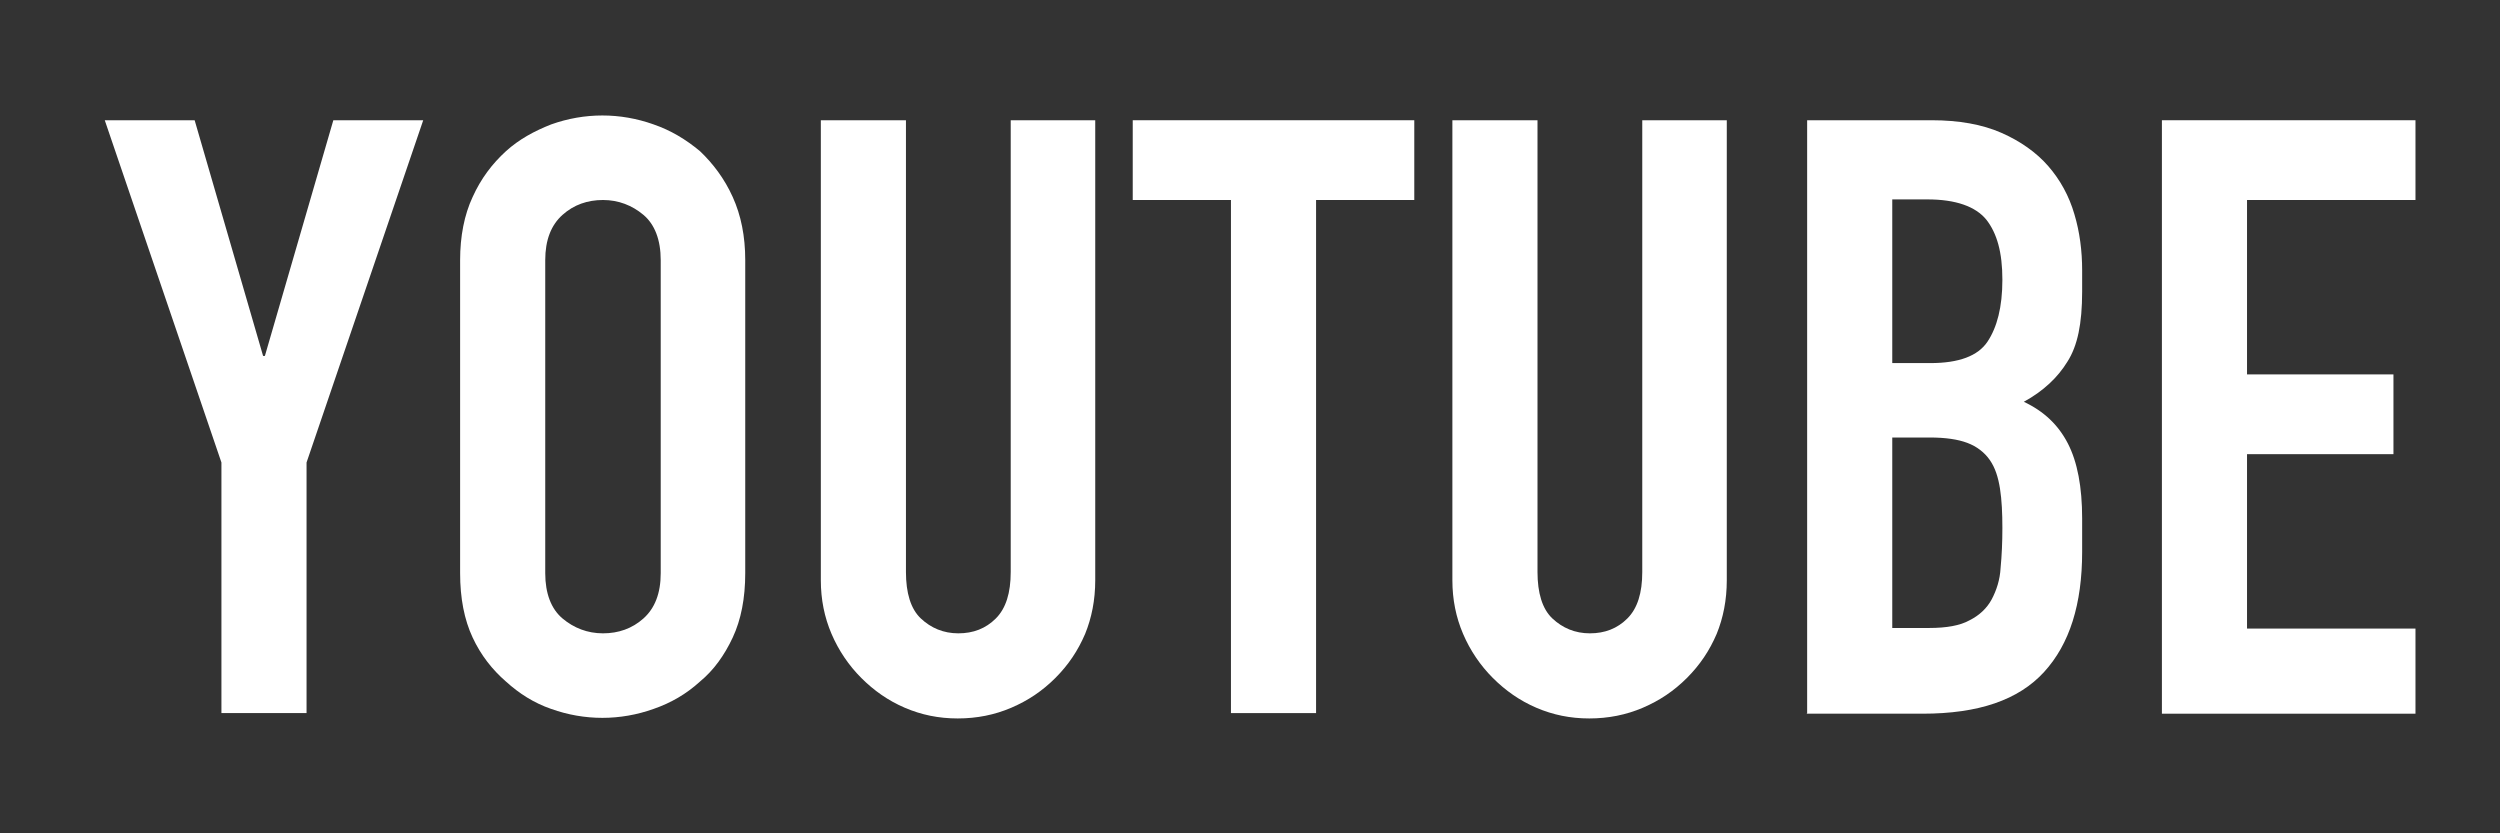
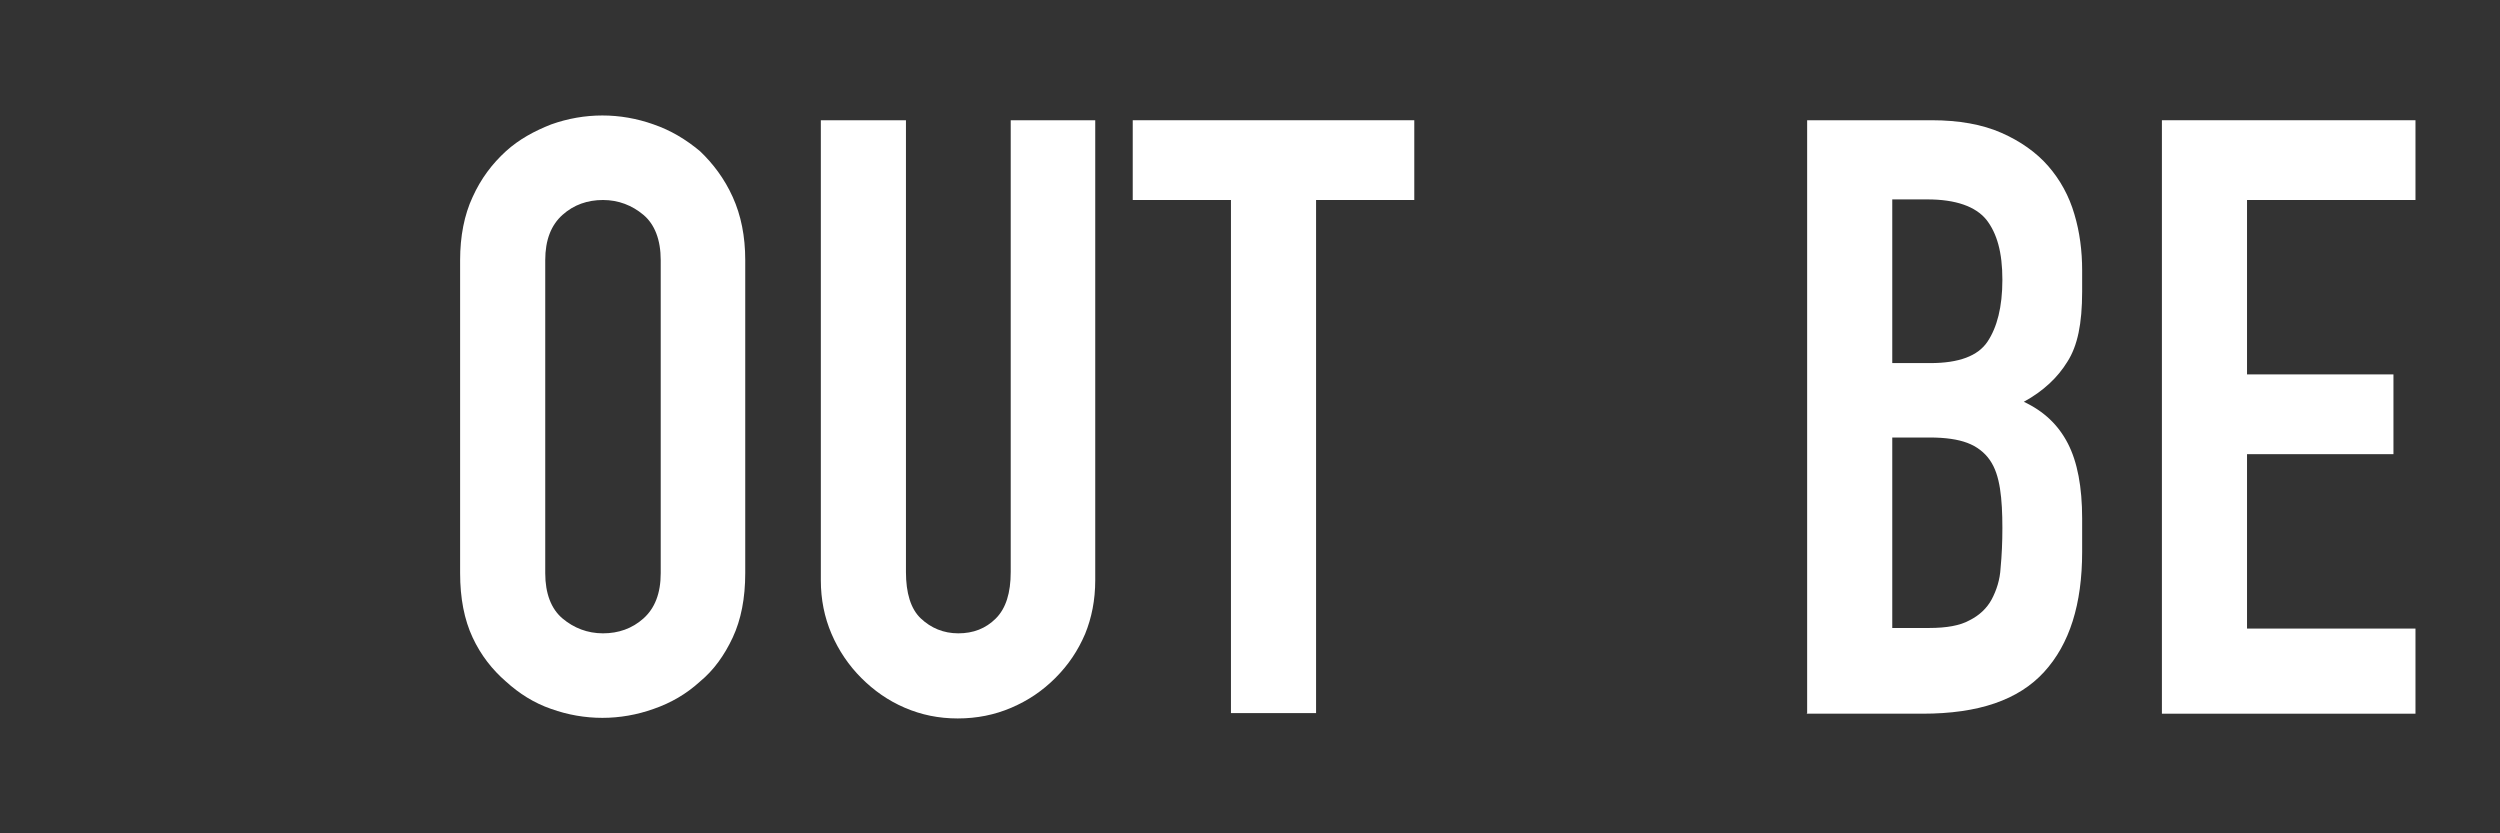
<svg xmlns="http://www.w3.org/2000/svg" id="_レイヤー_2" width="42" height="14" viewBox="0 0 42 14">
  <rect x="0" y="0" width="42" height="14" fill="#333333" stroke="none" />
  <defs>
    <style>.cls-1{fill:none;}.cls-2{fill:#fff;}.cls-3{clip-path:url(#clippath);}</style>
    <clipPath id="clippath">
      <rect class="cls-1" width="42" height="14" />
    </clipPath>
  </defs>
  <g id="H_x2B_F">
    <g class="cls-3">
-       <path class="cls-2" d="M3.72,11.98v-4.21L1.76,2.02h1.51l1.15,3.96h.03l1.15-3.96h1.51l-1.96,5.75v4.21h-1.43Z" />
      <path class="cls-2" d="M7.73,4.37c0-.4.07-.76.21-1.06.14-.31.33-.56.56-.77.22-.2.48-.34.76-.45.28-.1.57-.15.86-.15s.58.05.86.15c.29.1.54.25.78.45.22.21.41.46.55.77.14.31.21.66.21,1.06v5.26c0,.42-.07.78-.21,1.08-.14.3-.32.55-.55.74-.23.21-.49.36-.78.46-.28.1-.57.15-.86.15s-.58-.05-.86-.15c-.29-.1-.54-.26-.76-.46-.23-.2-.42-.44-.56-.74-.14-.3-.21-.66-.21-1.08v-5.26ZM9.16,9.63c0,.34.1.6.29.76s.42.25.68.25.49-.08.68-.25.29-.42.29-.76v-5.26c0-.34-.1-.6-.29-.76s-.42-.25-.68-.25-.49.08-.68.25-.29.42-.29.76v5.26Z" />
      <path class="cls-2" d="M18.4,2.02v7.73c0,.33-.06.63-.17.9-.12.28-.28.52-.5.74s-.46.38-.74.5-.58.18-.9.18-.61-.06-.89-.18-.52-.29-.73-.5c-.21-.21-.38-.46-.5-.74-.12-.28-.18-.58-.18-.9V2.02h1.43v7.59c0,.35.08.62.25.78s.38.25.63.25.46-.08.63-.25.25-.43.25-.78V2.02h1.43Z" />
      <path class="cls-2" d="M20.68,11.98V3.36h-1.65v-1.34h4.73v1.34h-1.65v8.62h-1.43Z" />
-       <path class="cls-2" d="M29.01,2.02v7.73c0,.33-.06.63-.17.9-.12.28-.28.52-.5.74s-.46.38-.74.5-.58.18-.9.18-.61-.06-.89-.18-.52-.29-.73-.5c-.21-.21-.38-.46-.5-.74-.12-.28-.18-.58-.18-.9V2.02h1.43v7.59c0,.35.08.62.25.78s.38.25.63.25.46-.08.63-.25.25-.43.25-.78V2.02h1.43Z" />
      <path class="cls-2" d="M30.36,11.98V2.02h2.09c.46,0,.85.07,1.17.21.32.14.59.33.79.56s.35.5.44.81c.09.3.13.62.13.94v.36c0,.27-.02.5-.06.69-.04.19-.1.35-.19.49-.16.26-.4.49-.73.67.34.16.58.39.74.7.16.31.24.73.24,1.26v.56c0,.88-.21,1.55-.64,2.02s-1.1.7-2.04.7h-1.95ZM31.79,3.36v2.74h.64c.48,0,.8-.12.96-.36.16-.24.25-.58.25-1.04s-.09-.78-.27-1.01c-.18-.22-.51-.34-.99-.34h-.59ZM31.79,7.36v3.19h.62c.29,0,.52-.04.68-.13.16-.08.29-.2.37-.35.08-.15.14-.33.15-.53.02-.21.03-.43.03-.67s-.01-.47-.04-.66c-.03-.19-.08-.35-.17-.48-.09-.13-.22-.23-.38-.29-.16-.06-.37-.09-.63-.09h-.63Z" />
      <path class="cls-2" d="M36.32,11.98V2.02h4.26v1.34h-2.83v2.93h2.46v1.34h-2.46v2.93h2.83v1.43h-4.26Z" />
    </g>
  </g>
</svg>